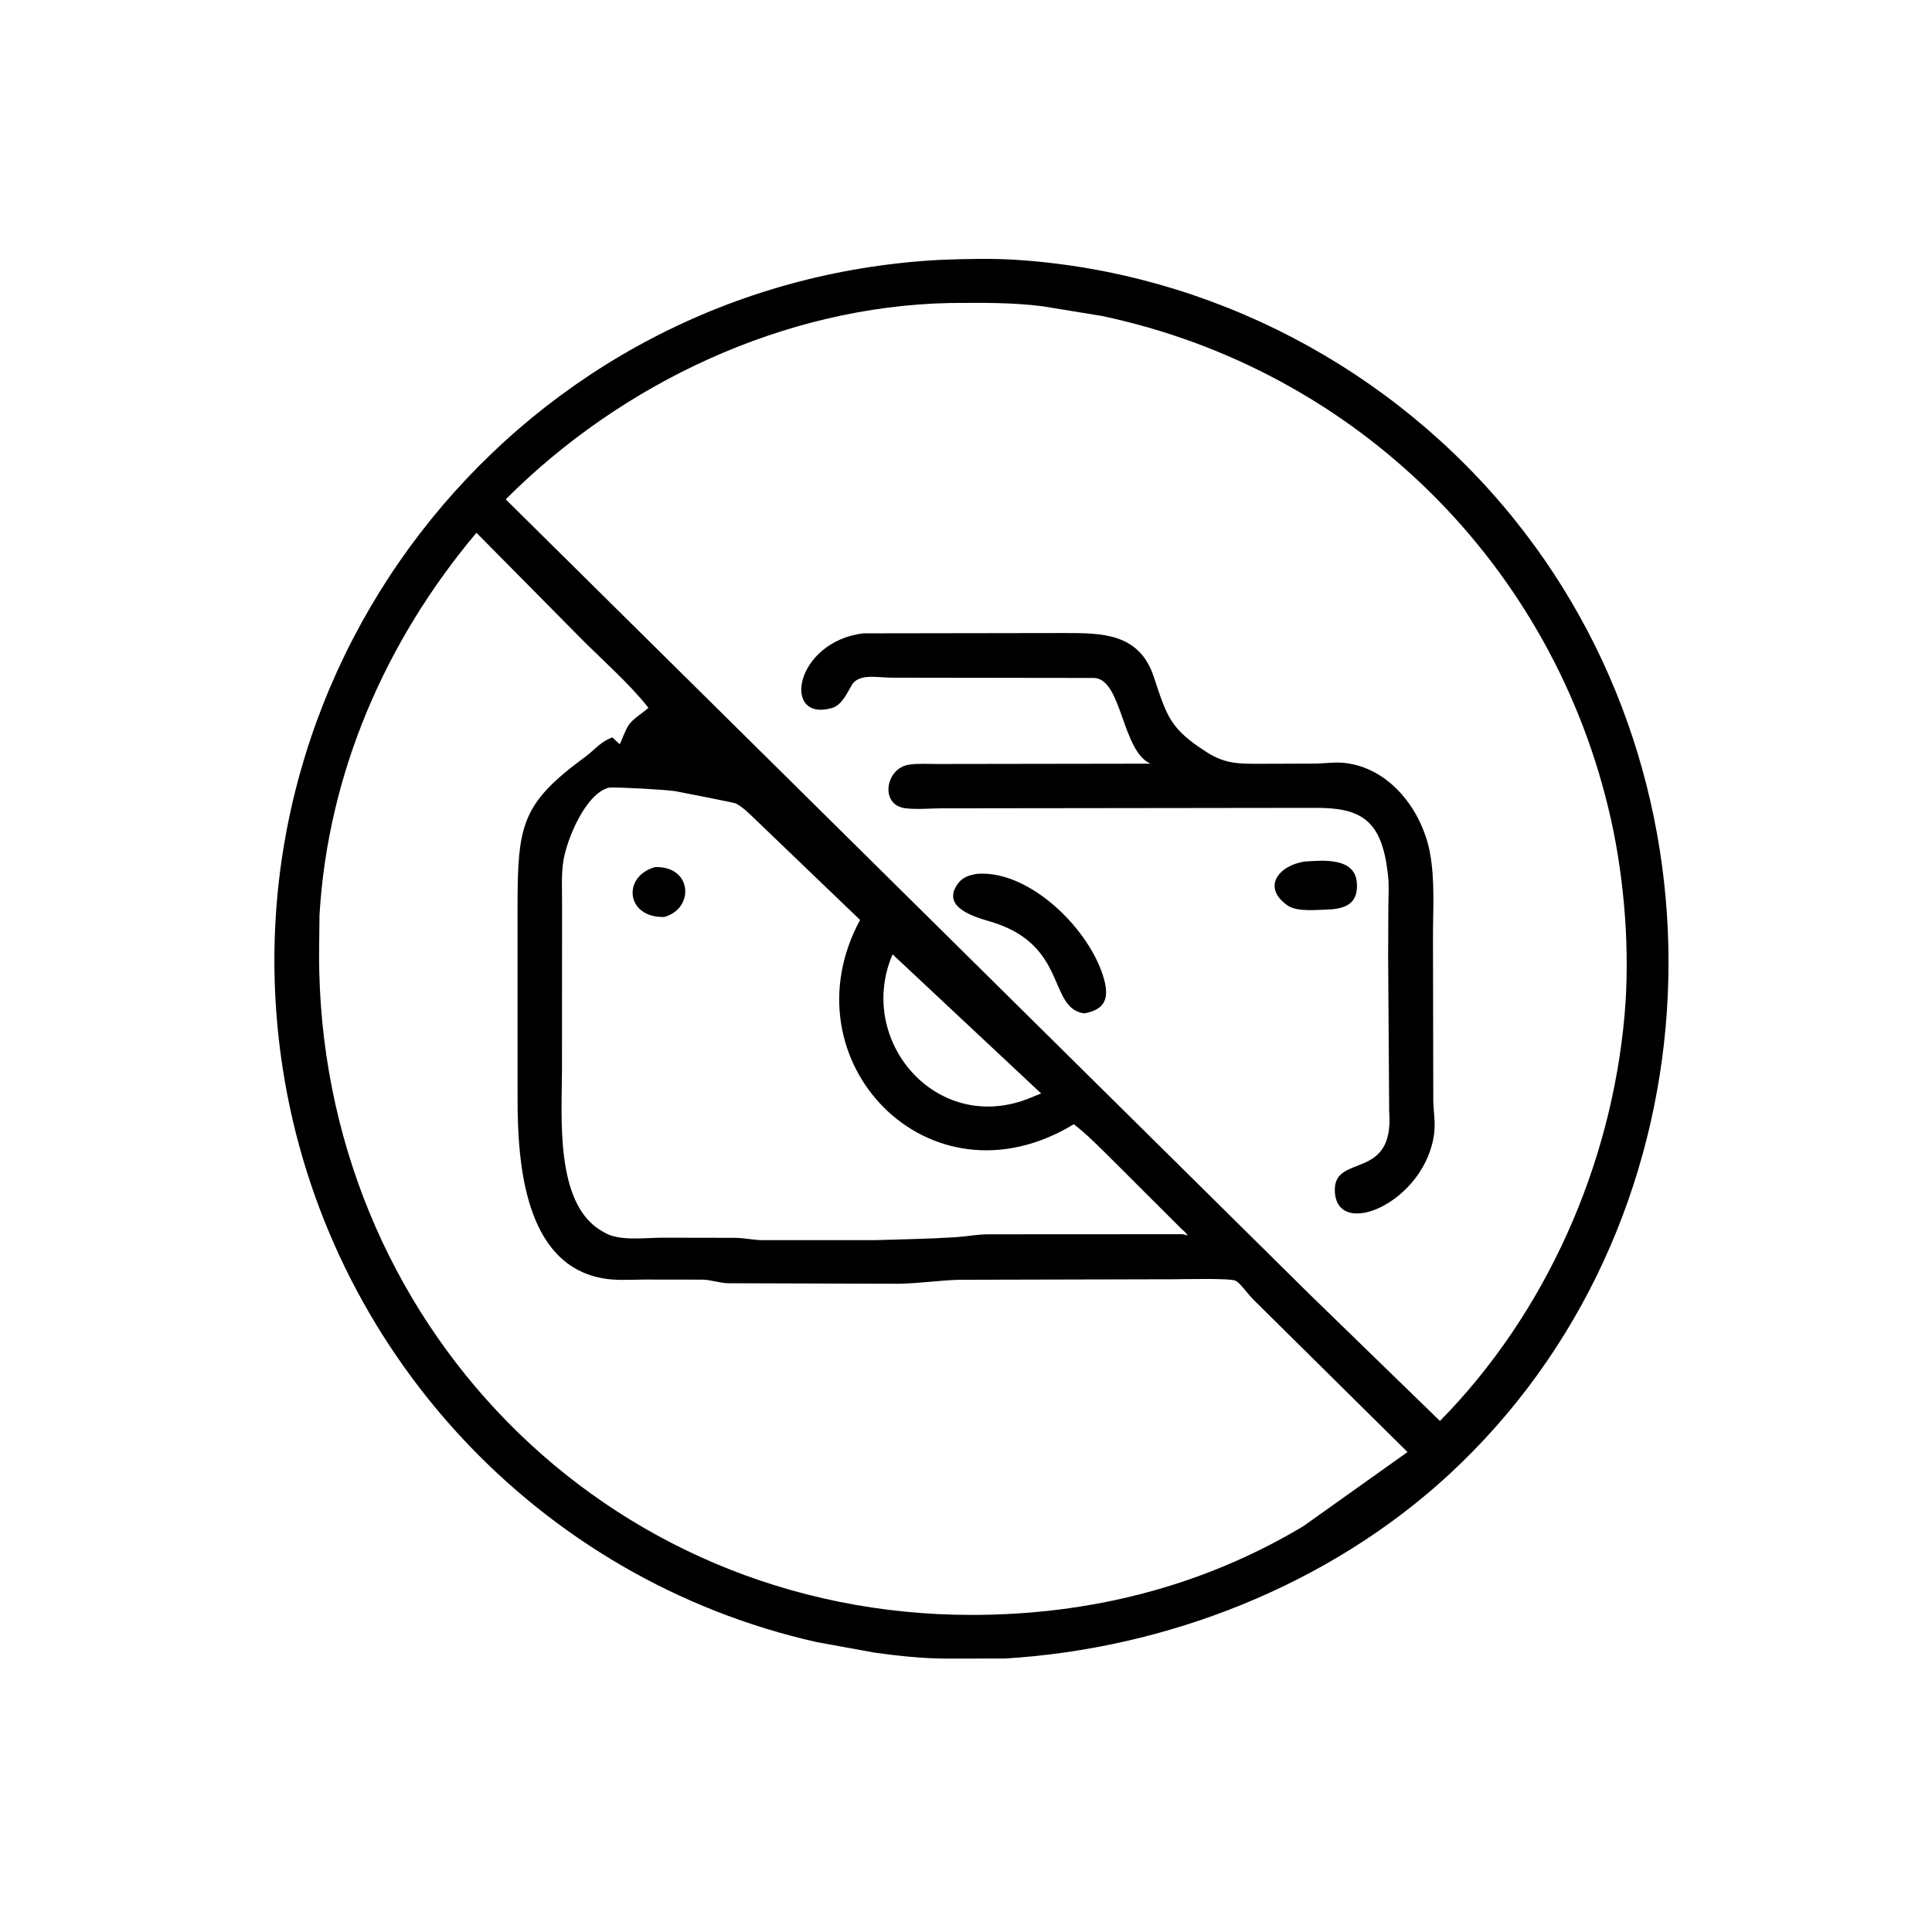
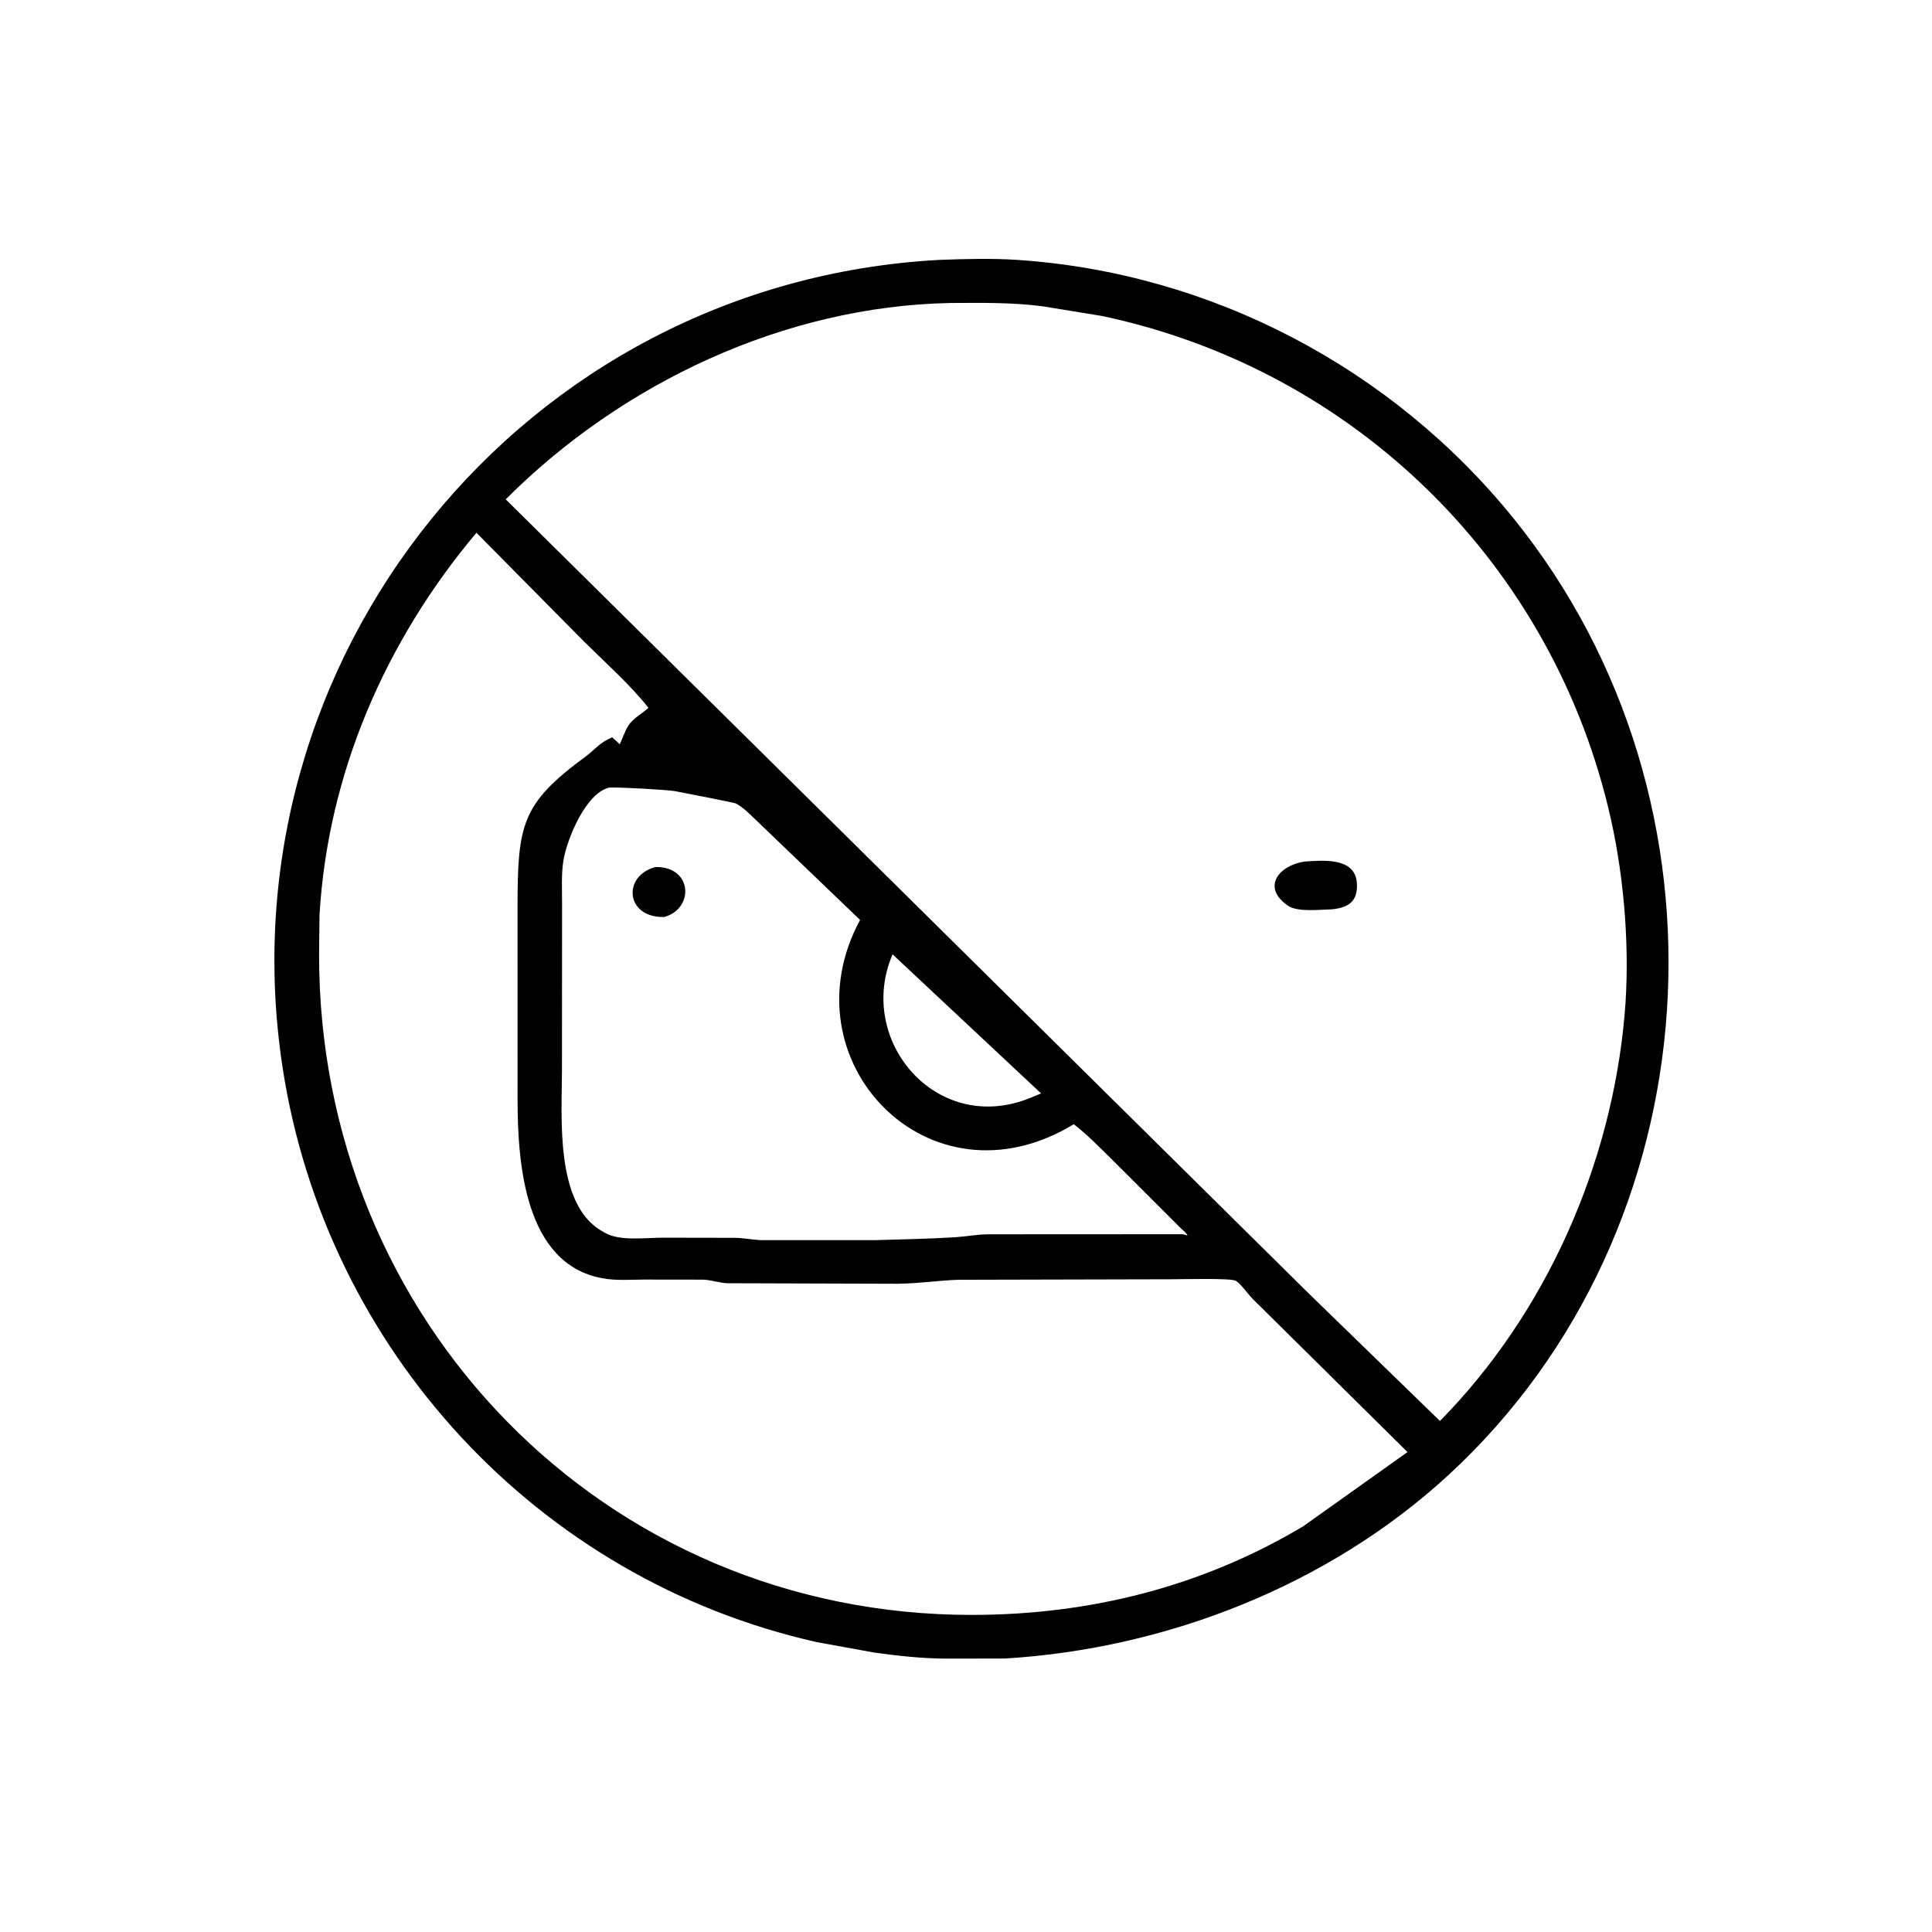
<svg xmlns="http://www.w3.org/2000/svg" version="1.1" style="display: block;" viewBox="0 0 2048 2048" width="640" height="640">
  <path transform="translate(0,0)" fill="rgb(0,0,0)" d="M 1065.47 1758.1 L 1002.63 1758.19 C 976.933 1758.05 952.135 1755.3 926.699 1751.78 L 865.872 1740.71 C 570.481 1674.43 345.498 1431.28 299.573 1131.75 C 233.232 699.072 554.035 299.251 996.027 275.478 C 1023.41 274.469 1051.49 273.697 1078.8 275.531 C 1284.3 289.331 1476.03 390.235 1605.04 550.273 C 1847.18 850.618 1817.81 1303.2 1535.73 1563.32 C 1408.75 1680.41 1236.76 1747.7 1065.47 1758.1 z M 1007.06 321.19 C 831.491 324.687 659.308 405.876 536.081 529.328 L 1387.9 1371.7 L 1526.41 1506.29 C 1638.96 1391.95 1708.23 1234.83 1722.17 1075.42 C 1727.97 1009.01 1722.13 933.453 1707.73 868.795 C 1647.76 599.624 1437.73 391.927 1167.94 334.905 L 1105.19 324.676 C 1072.36 320.453 1040.2 321.006 1007.06 321.19 z M 505.043 564.743 C 408.724 679.27 347.568 819.534 338.684 970 L 338.233 1012.39 C 338.15 1399.18 640.006 1712.29 1030.76 1711.88 C 1154.99 1711.75 1274.04 1682.12 1381.51 1617.89 L 1492 1539.24 L 1328.01 1377 C 1323.29 1372.25 1315.62 1361.56 1311.35 1358.65 L 1309.97 1357.7 C 1305.07 1354.68 1252.9 1356.09 1243.73 1356.07 L 1016.78 1356.61 C 995.673 1357.15 974.987 1360.56 951.281 1360.84 L 771.943 1360.29 C 763.04 1360.19 754.169 1356.71 744.919 1356.47 L 682.094 1356.39 C 667.233 1356.51 652.842 1357.69 638.161 1354.94 C 555.994 1339.57 548.737 1233.07 548.644 1165.59 L 548.608 961.643 C 548.692 873.83 552.815 851.885 620.828 801.921 C 629.123 795.827 634.983 788.343 644.471 783.716 L 648.996 781.61 L 656.981 788.975 C 659.767 782.941 662.521 775.011 665.793 769.619 C 670.496 761.87 680.69 756.454 687.396 750.315 C 667.463 725.221 642.406 703.136 619.628 680.591 L 505.043 564.743 z M 645.716 834.874 C 620.811 840.901 601.047 889.293 597.281 912 C 594.886 926.446 595.83 942.388 595.811 957 L 595.709 1134.83 C 595.72 1182.68 587.91 1275.65 637.408 1304.59 L 641.523 1306.97 C 657.002 1315.89 684.788 1311.98 701.907 1312.01 L 779.1 1312.15 C 788.616 1312.25 797.909 1314.35 807.446 1314.61 L 927.155 1314.62 C 954.343 1313.79 985.909 1313.22 1012.31 1311.54 C 1023.87 1310.8 1034.89 1308.6 1046.69 1308.42 L 1253.75 1308.31 L 1258.82 1309.66 C 1257.35 1306.54 1254.39 1304.52 1251.91 1302.17 L 1178.09 1228.46 C 1165.25 1215.89 1152.55 1202.69 1138.26 1191.73 C 984.343 1285.2 831.361 1123.73 911.718 975.185 L 800.998 868.924 C 794.789 863.047 787.623 855.569 779.938 851.666 C 778.299 850.835 718.631 839.109 715.346 838.611 C 705.041 837.05 656.037 834.267 645.716 834.874 z M 946.154 1011.64 C 907.298 1102.3 991.415 1201.93 1088.74 1165.14 L 1103.65 1159.11 L 946.154 1011.64 z" />
-   <path transform="translate(0,0)" fill="rgb(0,0,0)" d="M 1471.49 1014.4 L 1471.72 960.545 C 1471.81 949.791 1472.61 938.424 1471.35 927.75 L 1470.91 924.201 C 1464.29 869.224 1442.63 856.099 1394.09 856.365 L 998.101 856.851 C 985.721 856.932 972.229 858.251 959.969 856.825 C 932.217 853.598 938.456 814.223 963.673 810.544 C 973.305 809.139 983.712 809.869 993.454 809.86 L 1219.54 809.521 C 1189.13 796.131 1189.54 720.3 1160 718.669 L 945.5 718.374 C 930.074 718.392 910.391 713.389 902.759 726.44 C 897.544 735.357 892.286 747.66 881.5 750.643 C 828.225 765.378 842.46 680.356 915.022 671.37 L 1128.17 671.045 C 1167.17 671.073 1207.52 670.614 1223.02 717.34 C 1237.19 760.086 1240.45 772.604 1279.33 797.429 C 1299.84 810.526 1315.04 809.607 1339.03 809.641 L 1394.94 809.434 C 1404.39 809.224 1414.5 807.745 1423.88 808.609 C 1472.84 813.121 1507.51 858.761 1515.9 904.5 C 1521.18 933.295 1519.01 964.282 1519.01 993.497 L 1519.34 1168.04 C 1519.76 1178.81 1521.58 1189.99 1520.34 1200.73 C 1511.82 1274.29 1415.86 1315.71 1414.95 1261.79 C 1414.29 1222.22 1478.32 1252.47 1472.58 1178.22 L 1471.49 1014.4 z" />
  <path transform="translate(0,0)" fill="rgb(0,0,0)" d="M 1411.25 963.95 C 1398.6 964.213 1375.48 967.162 1365.1 959.982 C 1337.29 940.76 1355.14 917.624 1382.67 913.306 C 1401.98 912.009 1436.22 908.55 1438.3 935.627 C 1439.84 955.557 1429.29 962.403 1411.25 963.95 z" />
  <path transform="translate(0,0)" fill="rgb(0,0,0)" d="M 704.092 972.056 C 663.184 973.024 659.381 928.662 694.635 919.132 C 734.224 918.152 736.199 963.263 704.092 972.056 z" />
-   <path transform="translate(0,0)" fill="rgb(0,0,0)" d="M 1149.4 1074.24 C 1110.4 1068.92 1132.53 1001.28 1050.05 976.994 C 1032.99 971.97 997.604 961.964 1015.11 937.09 C 1020.31 929.703 1027.37 927.708 1035.83 926.282 C 1092.41 922.003 1156.98 987.124 1170.55 1038.8 C 1175.96 1059.42 1170.49 1070.3 1149.4 1074.24 z" />
</svg>